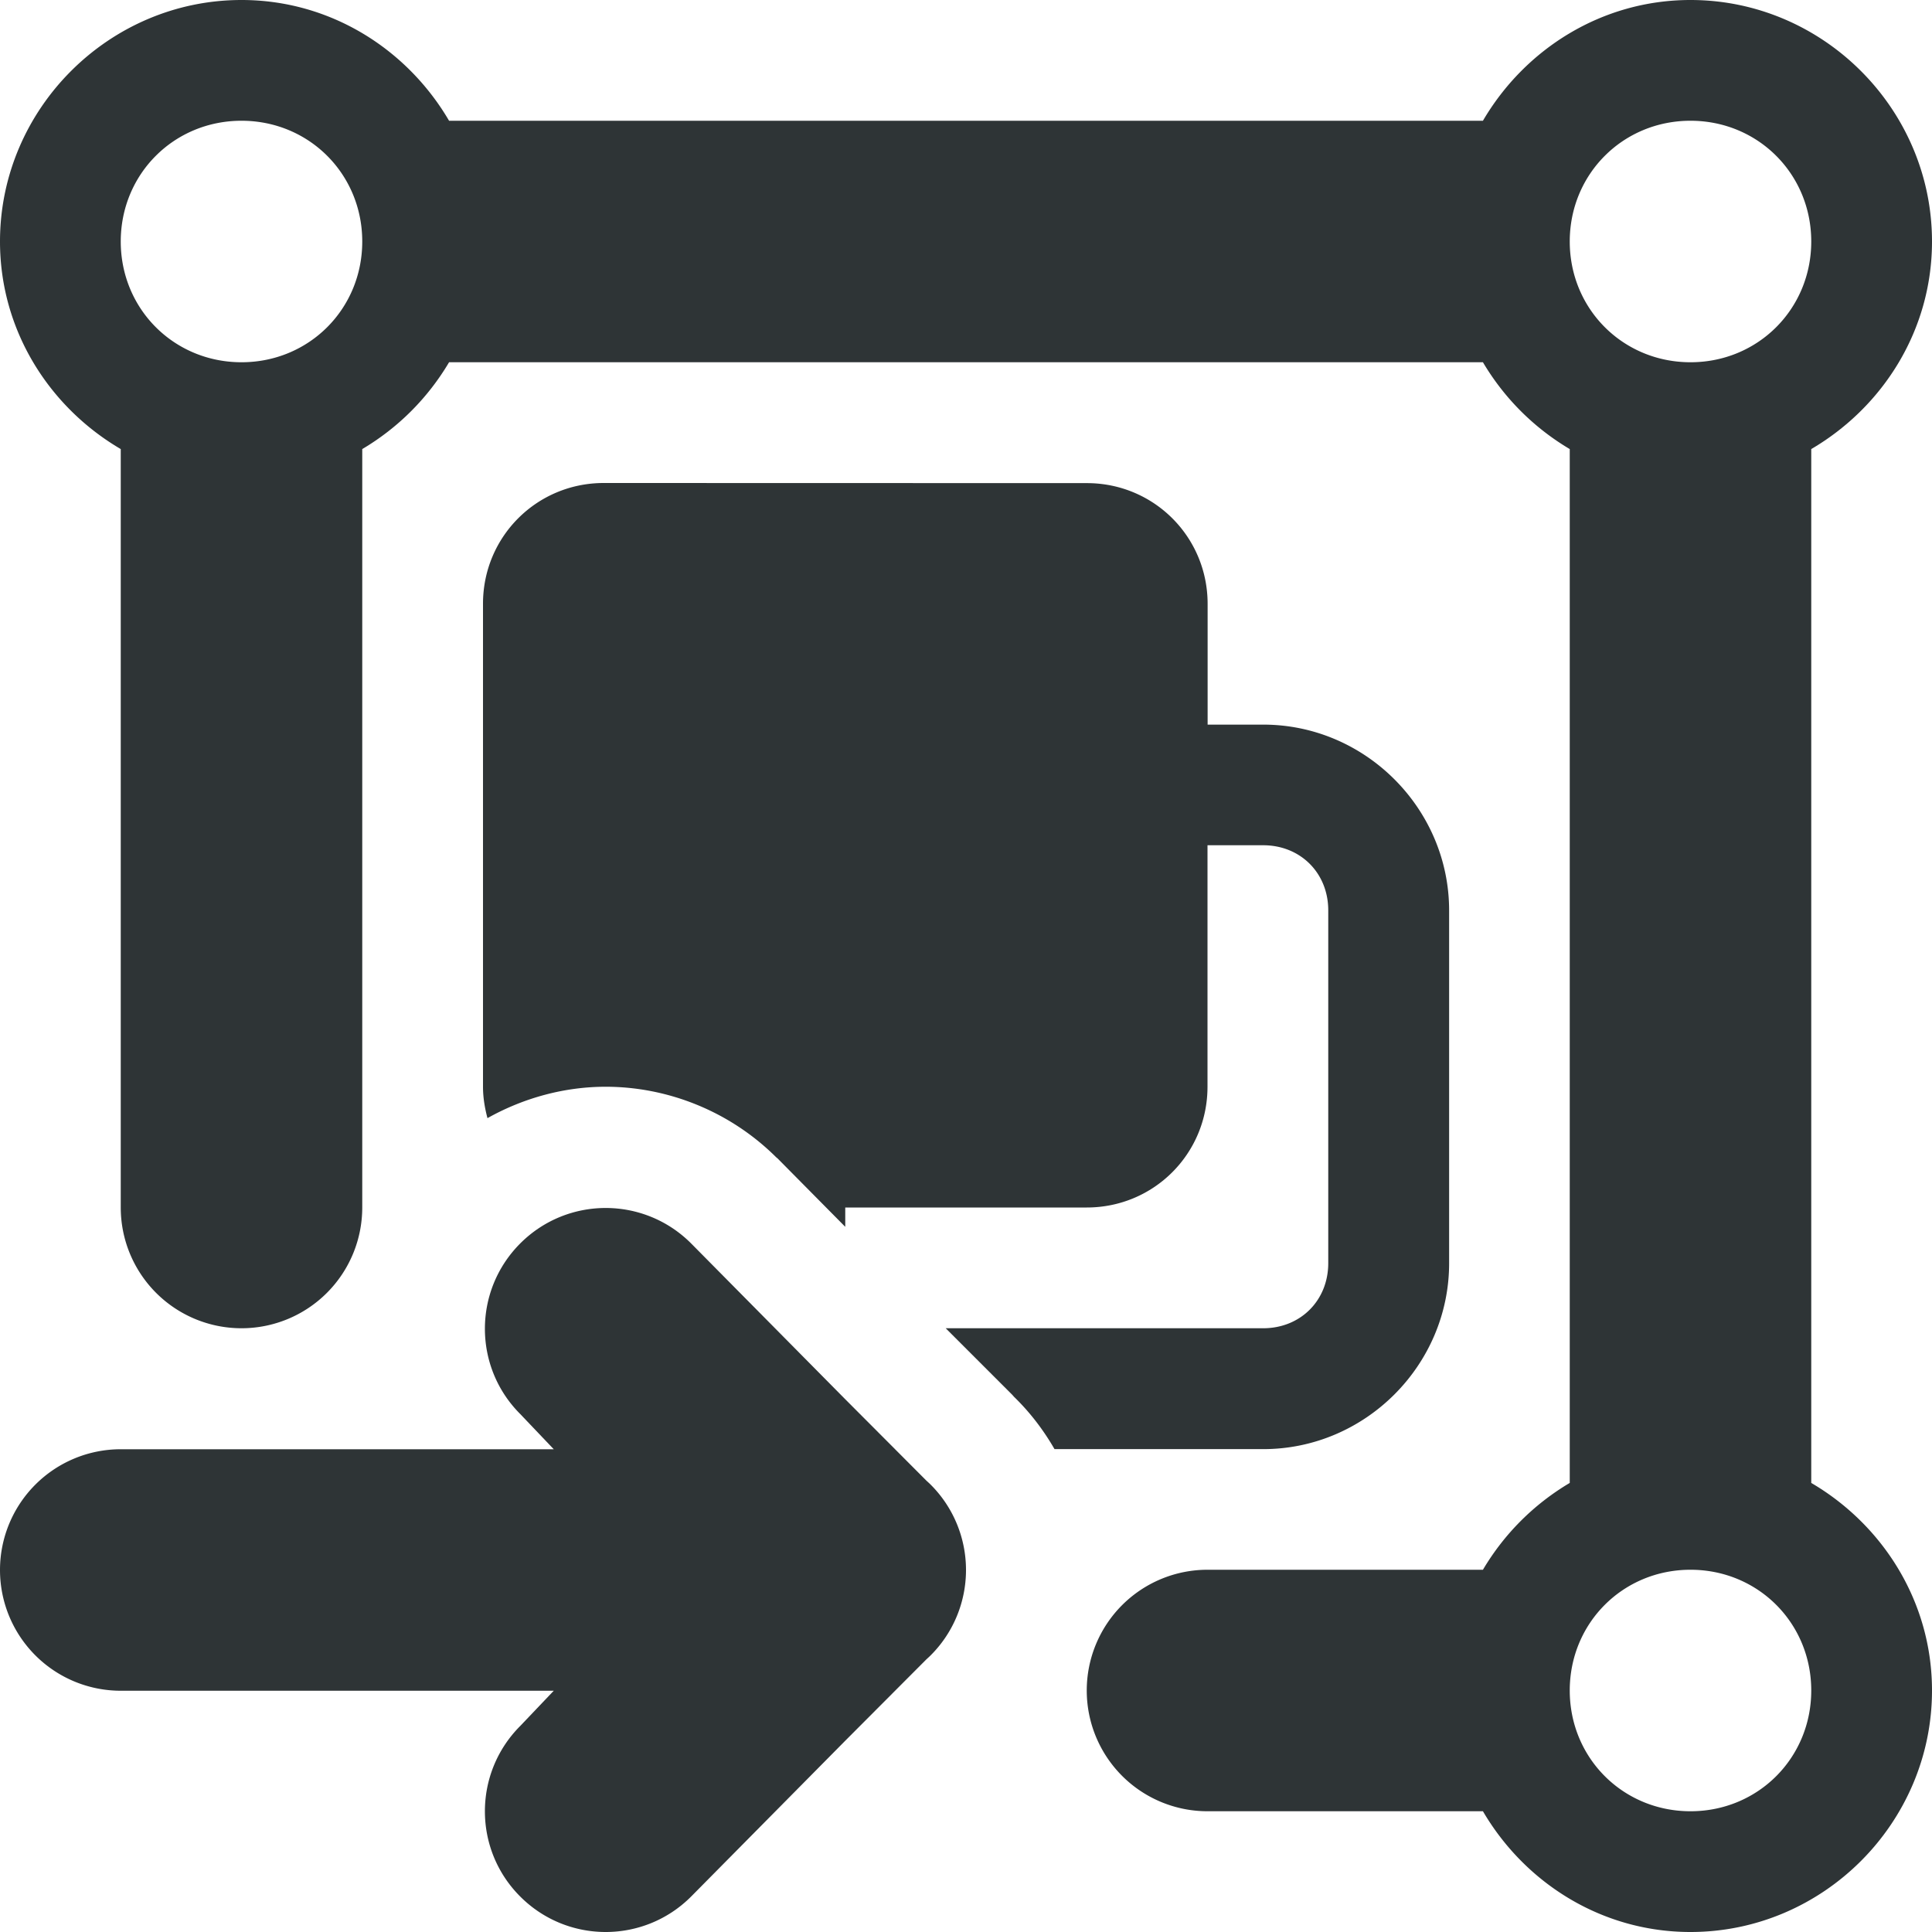
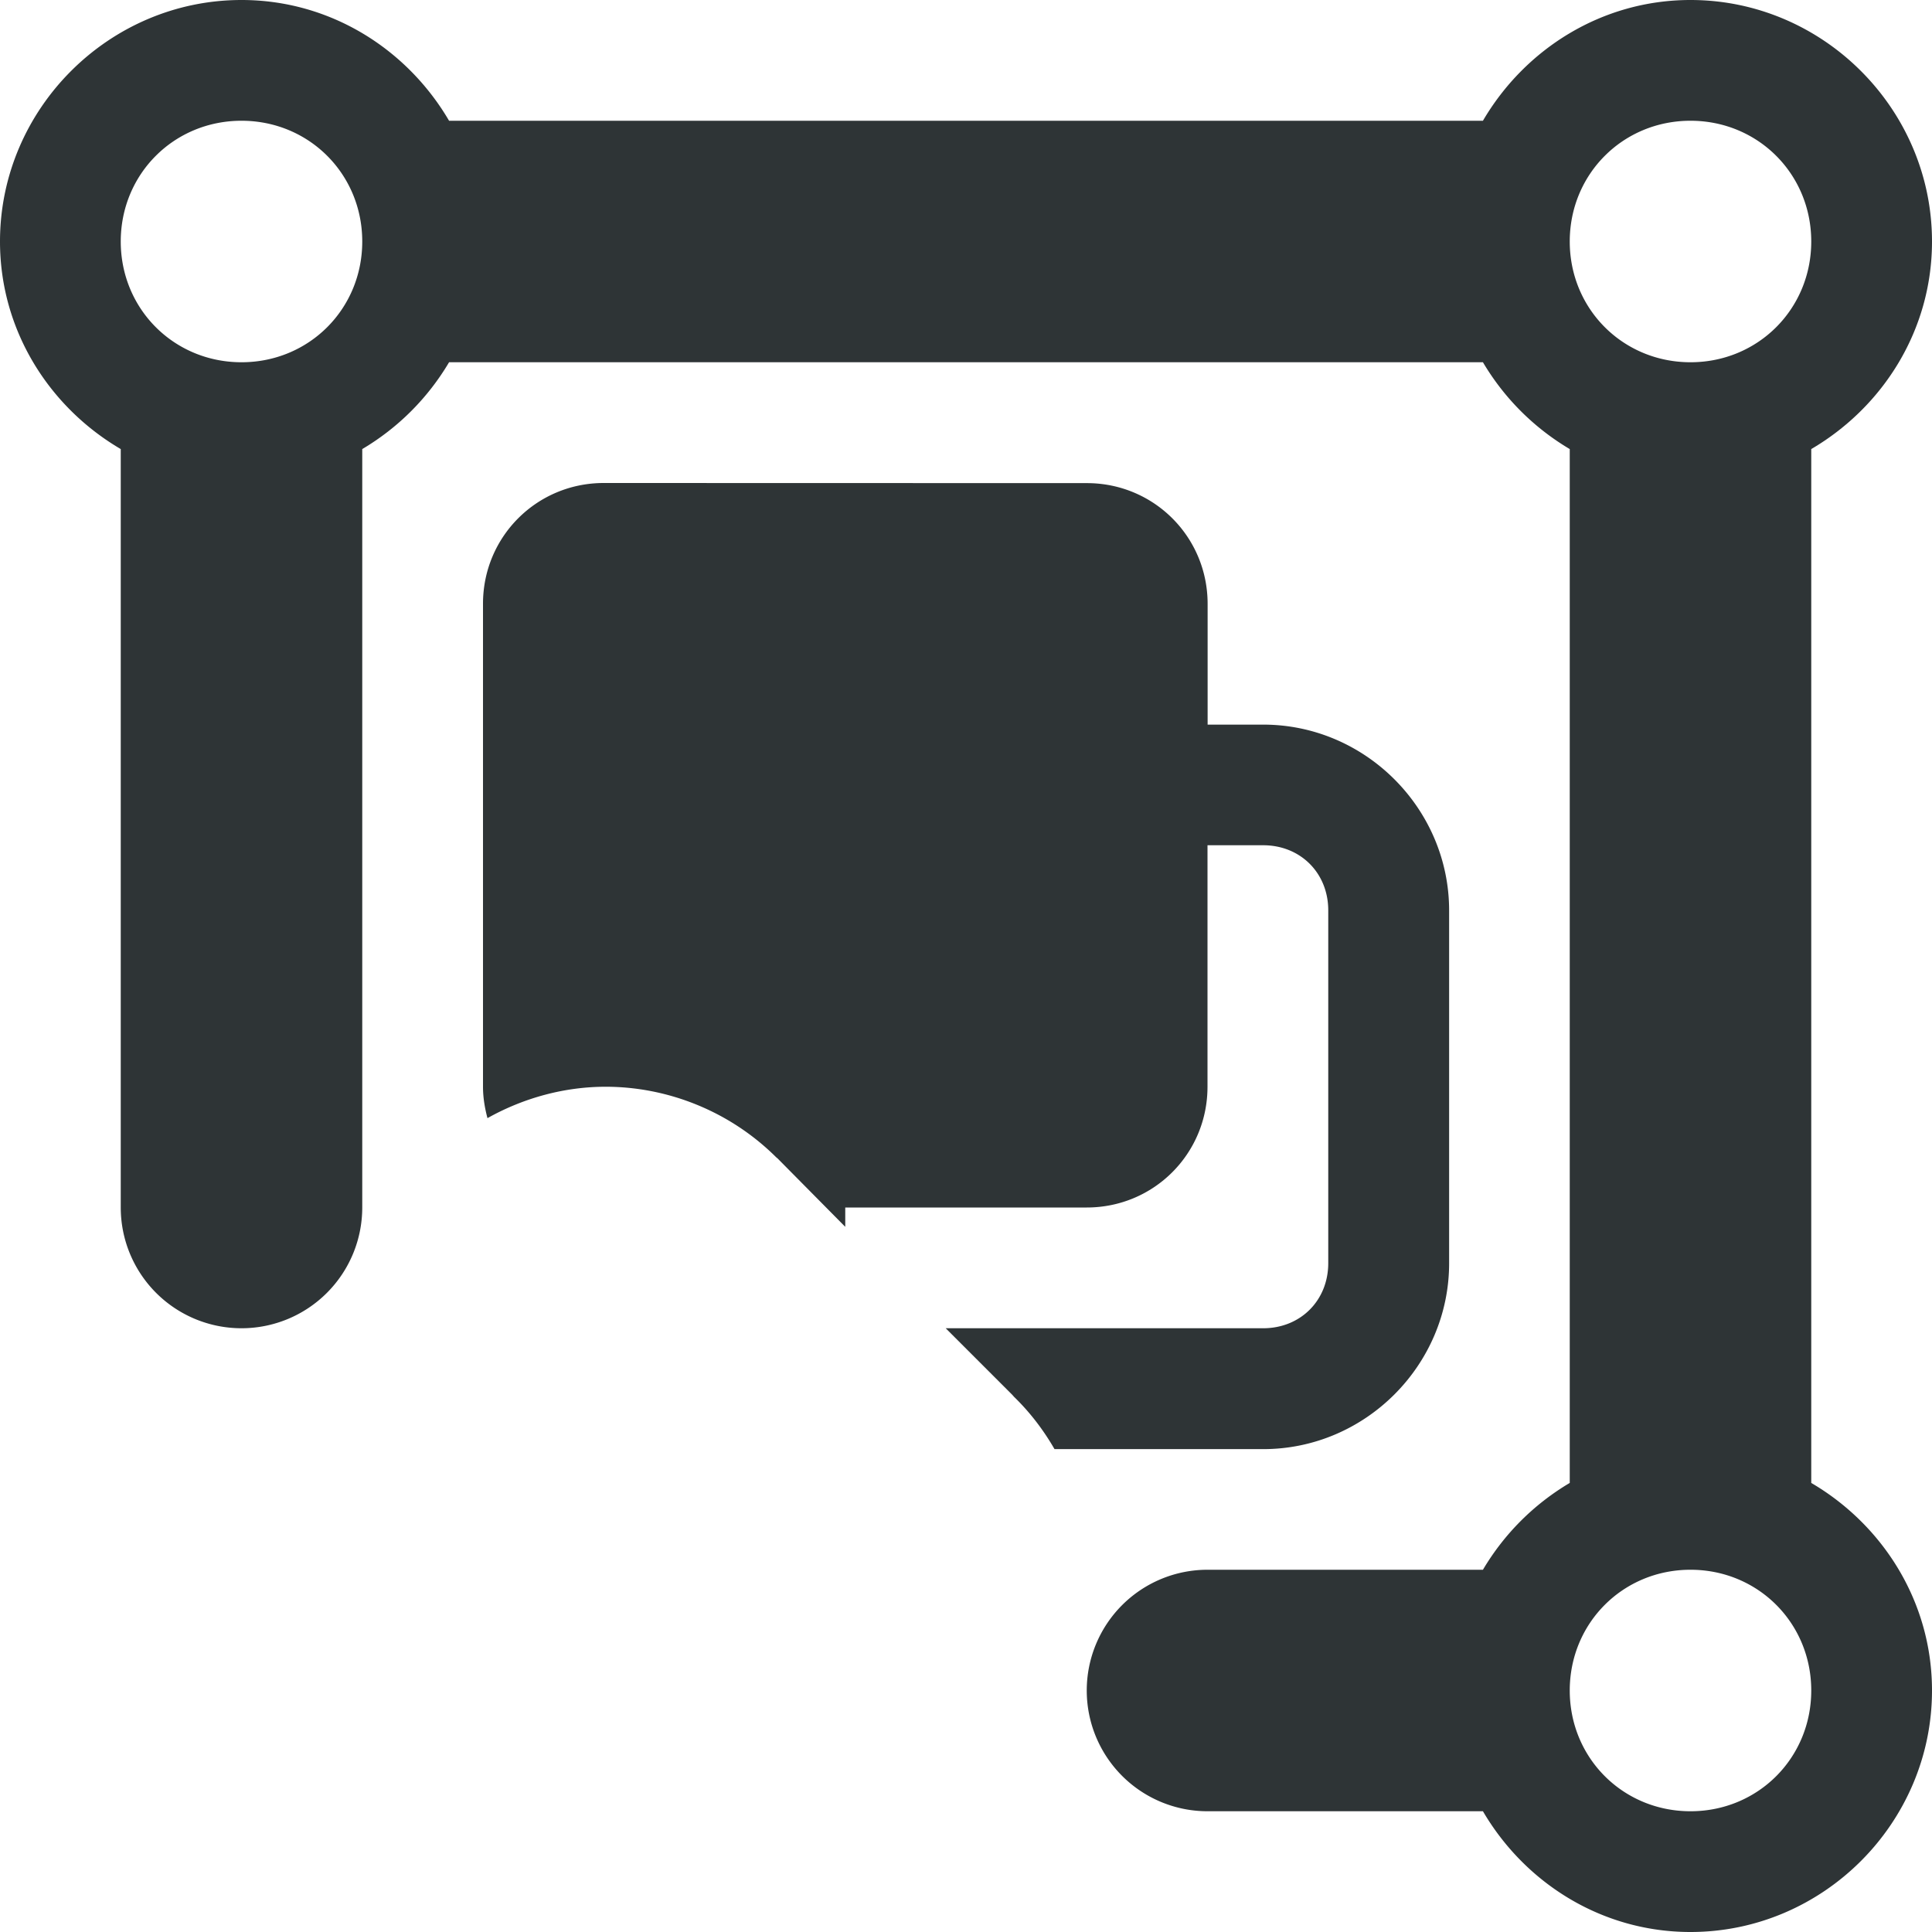
<svg xmlns="http://www.w3.org/2000/svg" viewBox="0 0 16 16">
  <g fill="#2e3436">
    <path d="m2 0c-1.098 0-2 .902-2 2 0 .734.406 1.371 1 1.719v6.281a1 1 0 0 0 1 1 1 1 0 0 0 1-1v-6.281c.297-.176.543-.422.719-.719h8.562c.176.297.422.543.719.719v8.562c-.297.176-.543.422-.719.719h-2.281a1 1 0 0 0 -1 1 1 1 0 0 0 1 1h2.281c.348.594.984 1 1.719 1 1.098 0 2-.902 2-2 0-.734-.406-1.371-1-1.719v-8.562c.594-.348 1-.984 1-1.719 0-1.098-.902-2-2-2-.734 0-1.371.406-1.719 1h-8.562c-.348-.594-.984-1-1.719-1zm0 1c.559 0 1 .441 1 1s-.441 1-1 1-1-.441-1-1 .441-1 1-1zm12 0c.559 0 1 .441 1 1s-.441 1-1 1-1-.441-1-1 .441-1 1-1zm-9 3c-.555 0-1 .445-1 1v4c0 .09.015.177.037.26.303-.17.642-.26.979-.26.511 0 1.029.201 1.416.588.001.001.003.001.004.002l.564.57v-.16h2c.555 0 1-.445 1-1v-2h.461c.309 0 .539.23.539.539v2.922c0 .309-.23.539-.539.539h-2.629l.537.537.01.01c.006.006.012.013.018.02.133.129.245.276.336.434h1.729c.844 0 1.539-.695 1.539-1.539v-2.922c0-.844-.695-1.539-1.539-1.539h-.461v-1c0-.555-.445-1-1-1zm9 9c.559 0 1 .441 1 1s-.441 1-1 1-1-.441-1-1 .441-1 1-1z" />
-     <path d="m5.016 10.004c-.256 0-.512.098-.707.293-.391.391-.391 1.024 0 1.414l.277.291h-.586-3a1 1 0 0 0 -1 1 1 1 0 0 0 1 1h3 .586l-.277.291c-.391.391-.391 1.024 0 1.414.195.195.451.293.707.293s.512-.098.707-.293l1.277-1.291.672-.674.025-.023c.194-.188.303-.447.303-.717-0-.27-.109-.529-.303-.717l-.025-.023-.672-.674-1.277-1.291c-.195-.195-.451-.293-.707-.293z" />
  </g>
</svg>